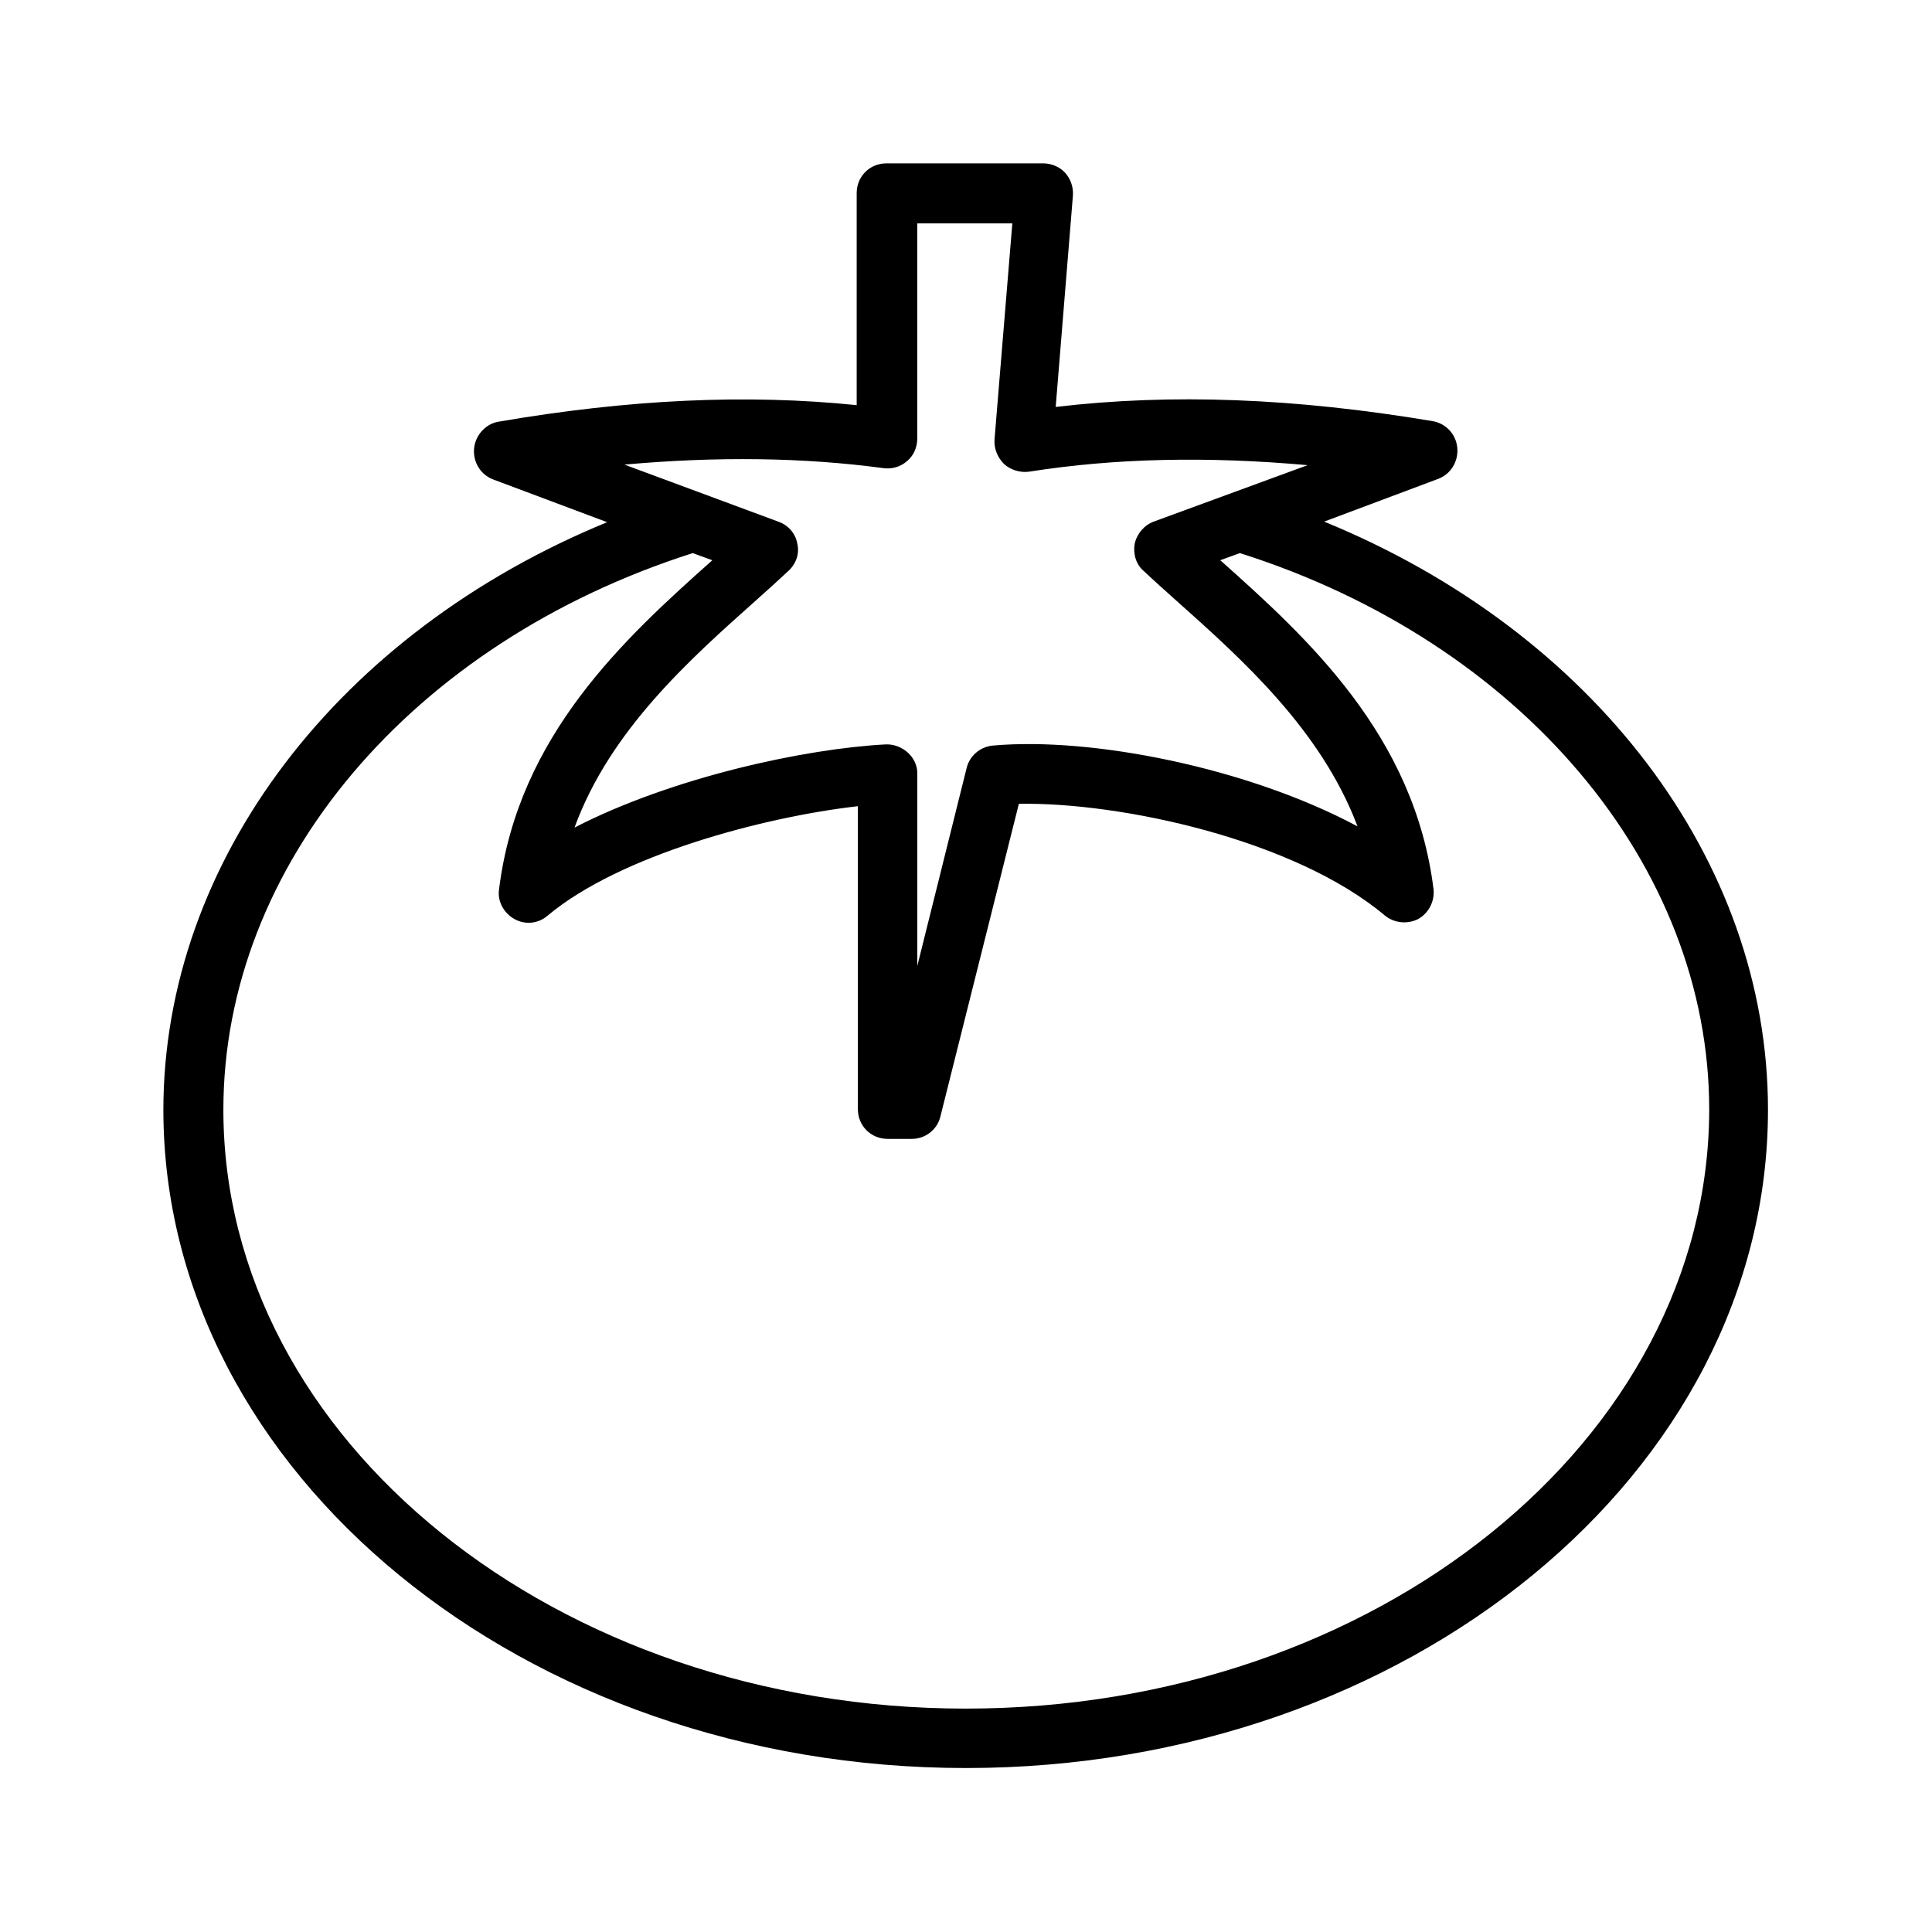
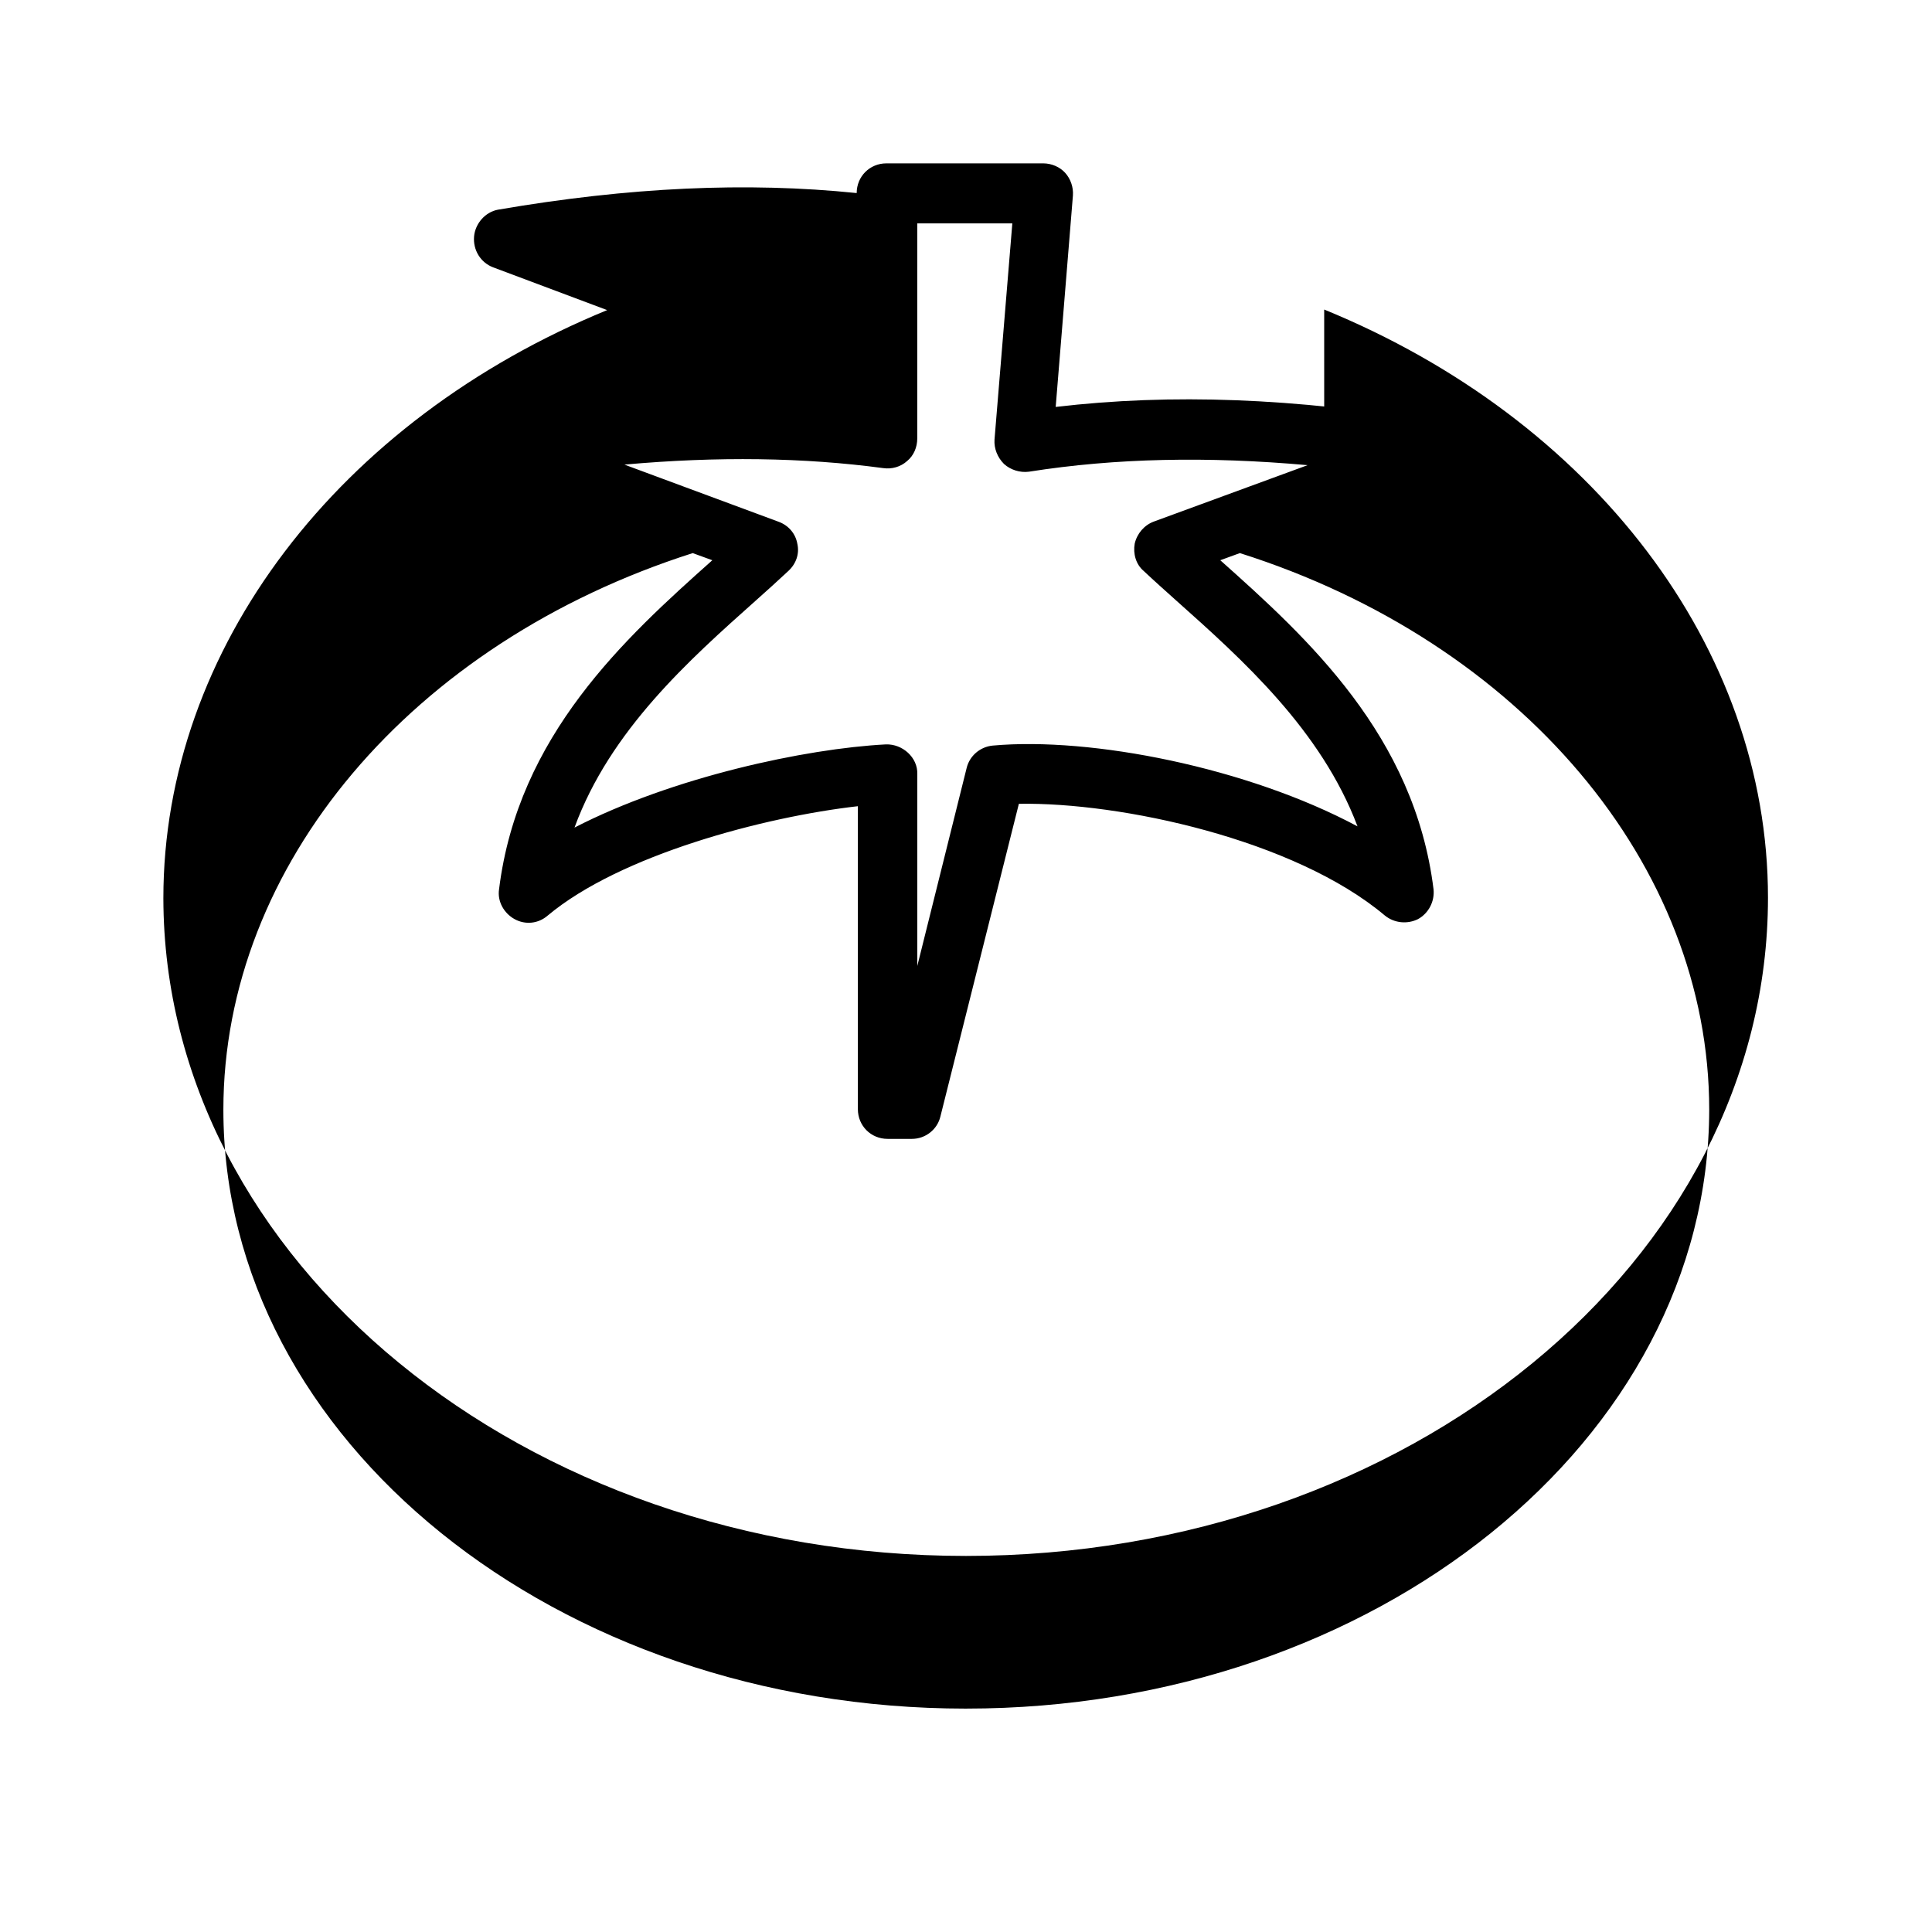
<svg xmlns="http://www.w3.org/2000/svg" fill="#000000" width="800px" height="800px" version="1.1" viewBox="144 144 512 512">
-   <path d="m494.93 282.23 30.23-11.336c3.305-1.258 5.352-4.566 5.039-8.188-0.316-3.621-2.992-6.453-6.453-7.086-36.527-6.141-69.273-7.398-99.977-3.777l4.566-56.047c0.156-2.203-0.629-4.41-2.047-5.984-1.418-1.574-3.621-2.519-5.824-2.519h-41.562c-4.41 0-7.871 3.465-7.871 7.871v56.207c-29.125-2.992-60.301-1.574-95.094 4.41-3.312 0.629-5.988 3.617-6.305 7.082-0.312 3.621 1.734 6.93 5.039 8.188l30.23 11.336c-71.004 29.125-117.61 89.582-117.61 155.87 0.156 96.039 95.566 174.29 212.7 174.29s212.54-78.246 212.54-174.45c0-66.281-46.445-126.74-117.61-155.86zm-116.82-14.172c2.203 0.316 4.566-0.316 6.297-1.891 1.73-1.418 2.676-3.621 2.676-5.984l0.004-56.988h25.191l-4.723 57.309c-0.156 2.363 0.789 4.723 2.519 6.453 1.73 1.574 4.25 2.363 6.613 2.047 22.984-3.621 47.391-4.094 73.84-1.73l-40.777 14.957c-2.519 0.945-4.41 3.148-5.039 5.824-0.473 2.676 0.316 5.512 2.363 7.242 2.676 2.519 5.668 5.195 8.66 7.871 17.477 15.586 38.414 34.32 48.02 59.828-29.125-15.586-70.535-23.773-96.668-21.41-3.305 0.316-6.141 2.676-6.926 5.984l-13.066 52.426v-50.852c0.156-4.41-3.938-8.031-8.344-7.871-21.254 1.102-56.52 8.66-82.5 22.043 9.445-25.82 30.543-44.555 48.02-60.141 2.992-2.676 5.984-5.352 8.66-7.871 2.047-1.891 2.992-4.566 2.363-7.242-0.473-2.676-2.363-4.879-5.039-5.824l-40.777-15.113c24.707-2.215 47.535-1.898 68.633 0.934zm21.887 328.74c-108.48 0-196.8-71.164-196.8-158.7 0-64.867 49.91-123.75 124.38-147.52l5.195 1.891c-23.145 20.625-51.484 46.445-56.52 87.223-0.473 3.148 1.258 6.297 4.094 7.871 2.832 1.574 6.297 1.258 8.816-0.945 19.207-16.059 57.309-26.137 82.184-28.969v80.293c0 4.41 3.465 7.871 7.871 7.871h6.453c3.621 0 6.769-2.519 7.559-5.984l20.781-82.812c26.922-0.473 73.051 9.445 96.984 29.598 2.519 2.047 5.984 2.363 8.816 0.945 2.832-1.574 4.41-4.723 4.094-7.871-5.039-40.777-33.379-66.598-56.52-87.223l5.195-1.891c74.469 23.617 124.38 82.656 124.38 147.52-0.16 87.539-88.484 158.7-196.96 158.7z" />
+   <path d="m494.93 282.23 30.23-11.336c3.305-1.258 5.352-4.566 5.039-8.188-0.316-3.621-2.992-6.453-6.453-7.086-36.527-6.141-69.273-7.398-99.977-3.777l4.566-56.047c0.156-2.203-0.629-4.41-2.047-5.984-1.418-1.574-3.621-2.519-5.824-2.519h-41.562c-4.41 0-7.871 3.465-7.871 7.871c-29.125-2.992-60.301-1.574-95.094 4.41-3.312 0.629-5.988 3.617-6.305 7.082-0.312 3.621 1.734 6.93 5.039 8.188l30.23 11.336c-71.004 29.125-117.61 89.582-117.61 155.87 0.156 96.039 95.566 174.29 212.7 174.29s212.54-78.246 212.54-174.45c0-66.281-46.445-126.74-117.61-155.86zm-116.82-14.172c2.203 0.316 4.566-0.316 6.297-1.891 1.73-1.418 2.676-3.621 2.676-5.984l0.004-56.988h25.191l-4.723 57.309c-0.156 2.363 0.789 4.723 2.519 6.453 1.73 1.574 4.25 2.363 6.613 2.047 22.984-3.621 47.391-4.094 73.84-1.73l-40.777 14.957c-2.519 0.945-4.41 3.148-5.039 5.824-0.473 2.676 0.316 5.512 2.363 7.242 2.676 2.519 5.668 5.195 8.66 7.871 17.477 15.586 38.414 34.32 48.02 59.828-29.125-15.586-70.535-23.773-96.668-21.41-3.305 0.316-6.141 2.676-6.926 5.984l-13.066 52.426v-50.852c0.156-4.41-3.938-8.031-8.344-7.871-21.254 1.102-56.52 8.66-82.5 22.043 9.445-25.82 30.543-44.555 48.02-60.141 2.992-2.676 5.984-5.352 8.66-7.871 2.047-1.891 2.992-4.566 2.363-7.242-0.473-2.676-2.363-4.879-5.039-5.824l-40.777-15.113c24.707-2.215 47.535-1.898 68.633 0.934zm21.887 328.74c-108.48 0-196.8-71.164-196.8-158.7 0-64.867 49.91-123.75 124.38-147.52l5.195 1.891c-23.145 20.625-51.484 46.445-56.52 87.223-0.473 3.148 1.258 6.297 4.094 7.871 2.832 1.574 6.297 1.258 8.816-0.945 19.207-16.059 57.309-26.137 82.184-28.969v80.293c0 4.41 3.465 7.871 7.871 7.871h6.453c3.621 0 6.769-2.519 7.559-5.984l20.781-82.812c26.922-0.473 73.051 9.445 96.984 29.598 2.519 2.047 5.984 2.363 8.816 0.945 2.832-1.574 4.41-4.723 4.094-7.871-5.039-40.777-33.379-66.598-56.52-87.223l5.195-1.891c74.469 23.617 124.38 82.656 124.38 147.52-0.16 87.539-88.484 158.7-196.96 158.7z" />
</svg>